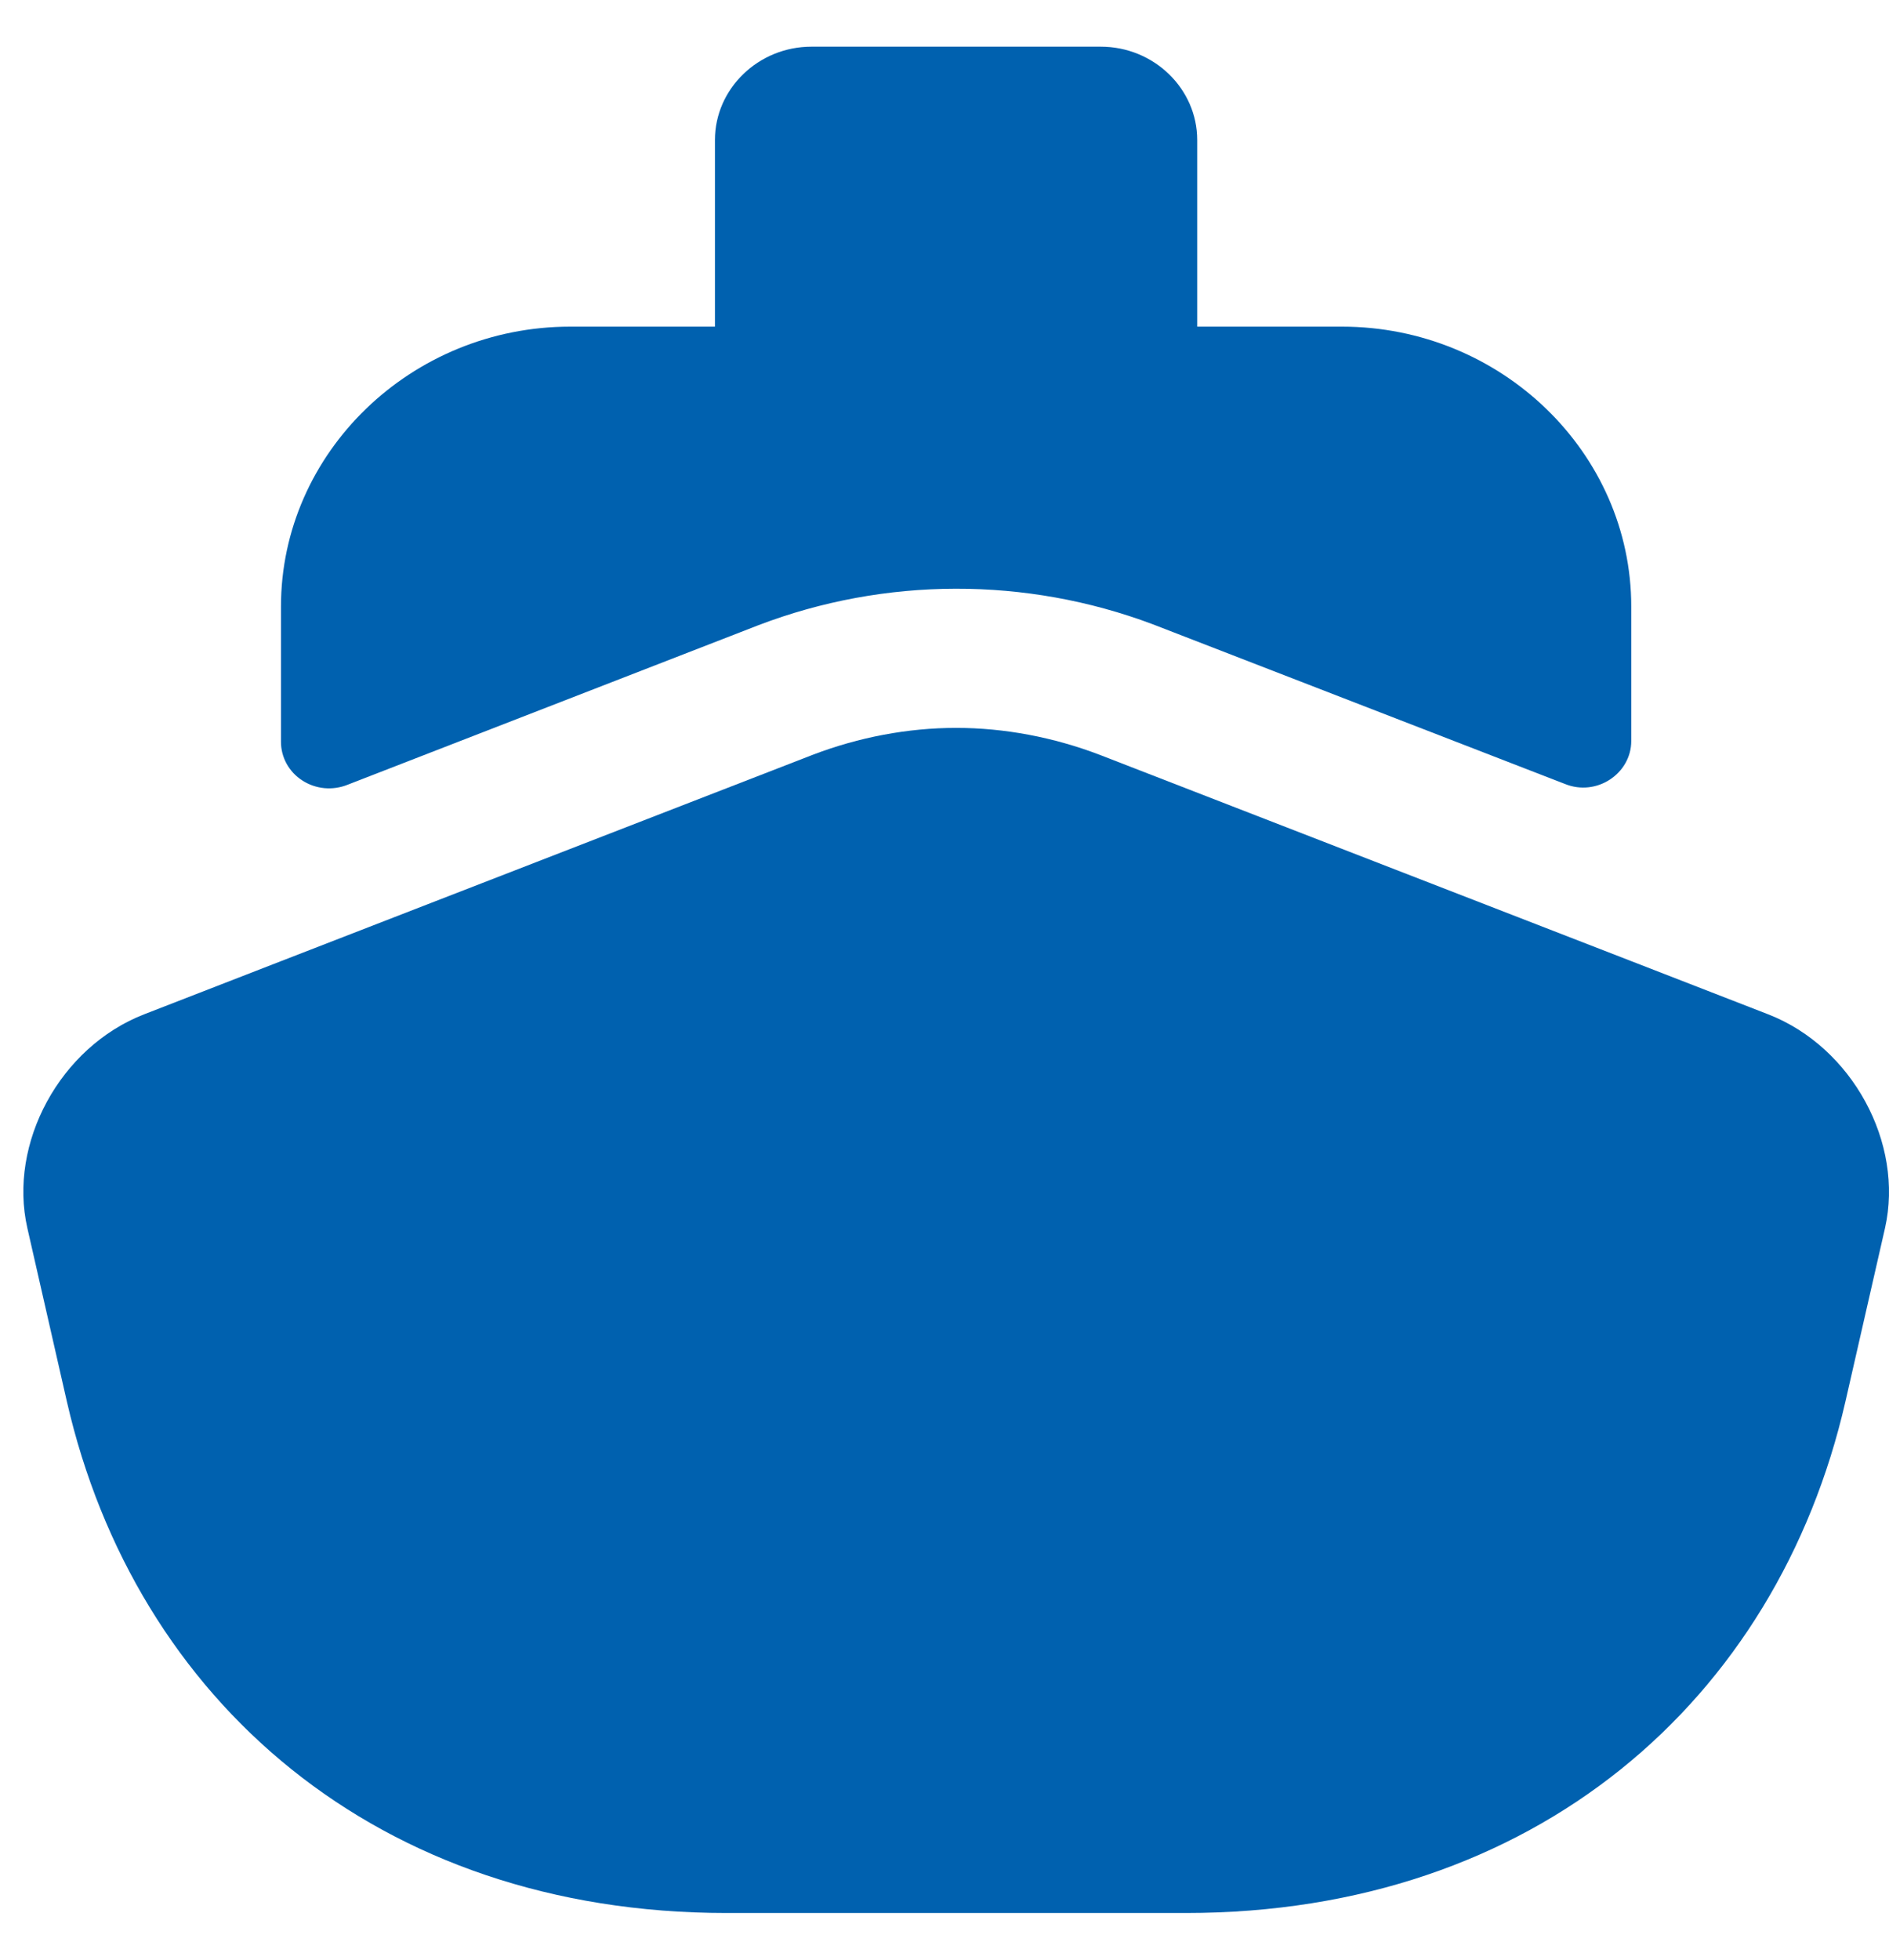
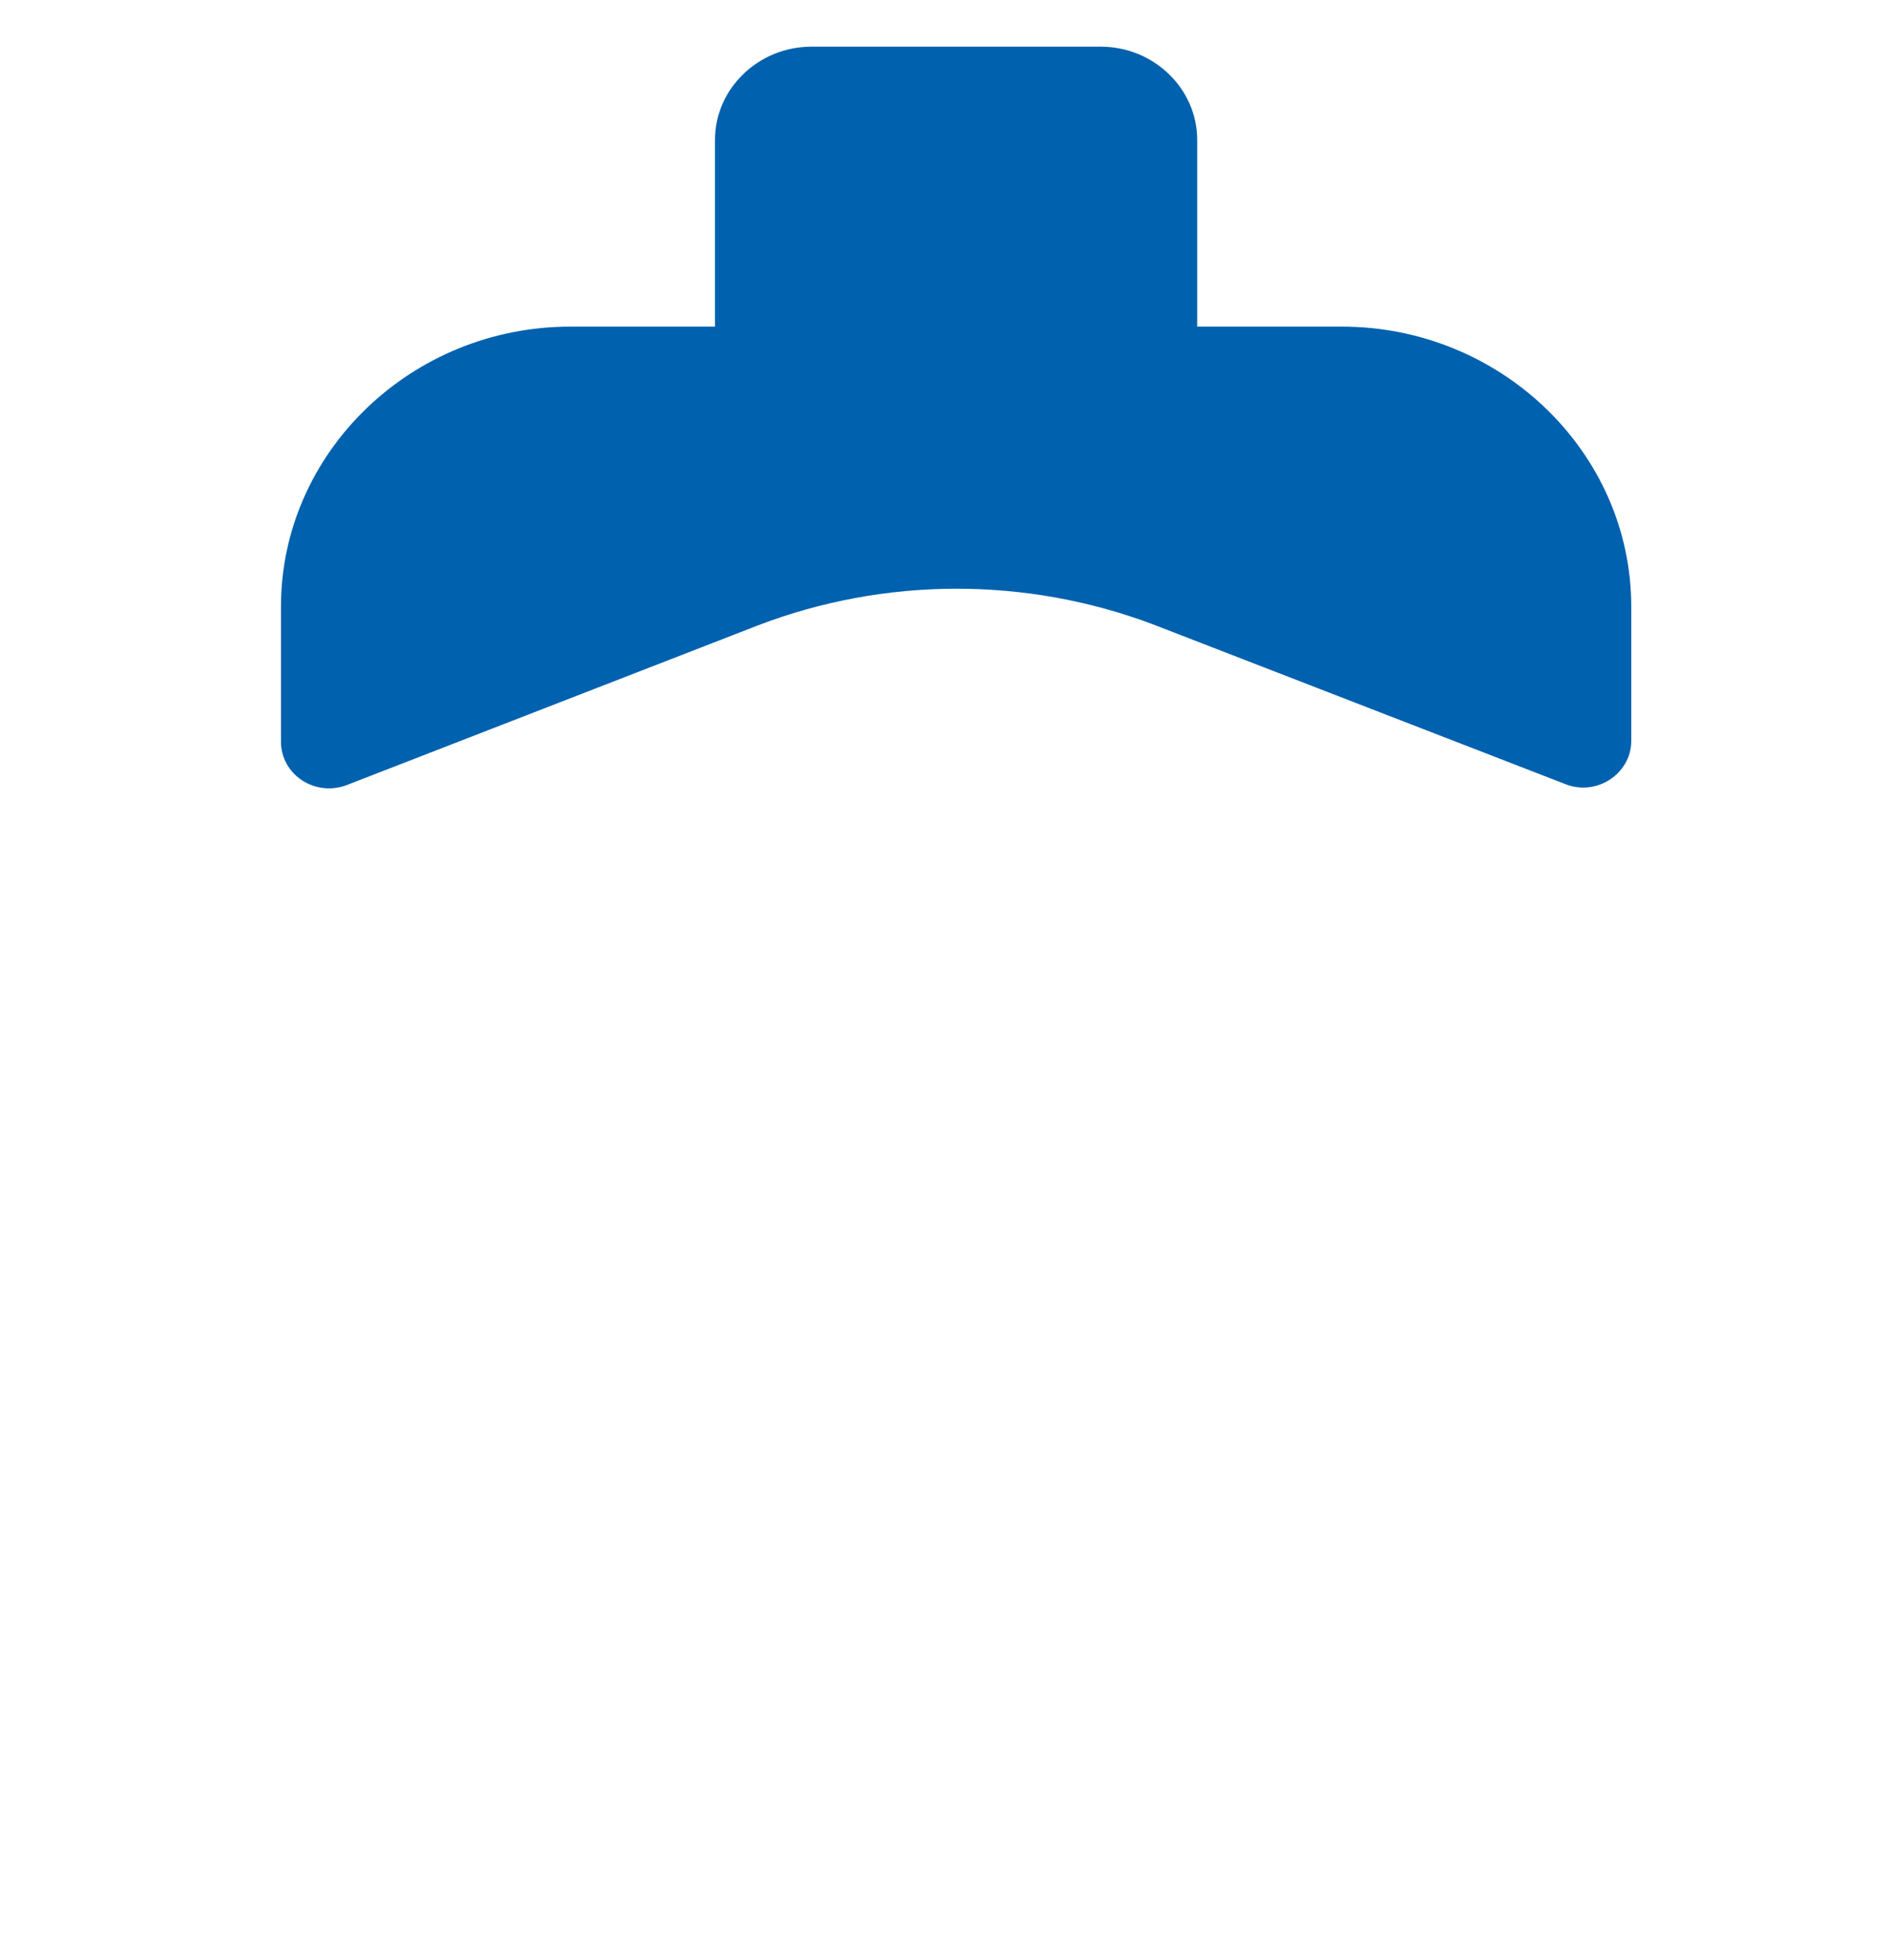
<svg xmlns="http://www.w3.org/2000/svg" width="27" height="28" viewBox="0 0 27 28" fill="none">
-   <path d="M26.943 17.547L26.377 20.026C25.399 24.293 21.938 27.333 16.948 27.333H10.386C5.395 27.333 1.935 24.293 0.956 20.026L0.391 17.547C0.115 16.333 0.859 14.96 2.059 14.493L4.016 13.733L11.613 10.786C12.274 10.533 12.977 10.4 13.667 10.4C14.356 10.4 15.059 10.533 15.721 10.786L23.317 13.733L25.274 14.493C26.474 14.96 27.218 16.333 26.943 17.547Z" fill="#0061AF" />
  <path d="M23.316 8.667V10.587C23.316 11.053 22.82 11.387 22.365 11.2L16.478 8.92C14.664 8.238 12.65 8.242 10.84 8.933L4.967 11.213C4.862 11.255 4.749 11.271 4.637 11.261C4.524 11.25 4.416 11.213 4.322 11.152C4.228 11.092 4.151 11.01 4.097 10.913C4.044 10.817 4.016 10.709 4.016 10.6V8.667C4.016 6.467 5.877 4.667 8.151 4.667H19.18C21.455 4.667 23.316 6.467 23.316 8.667ZM17.112 4.667H10.219V2C10.219 1.267 10.84 0.667 11.598 0.667H15.734C16.492 0.667 17.112 1.267 17.112 2V4.667Z" fill="#0061AF" />
</svg>